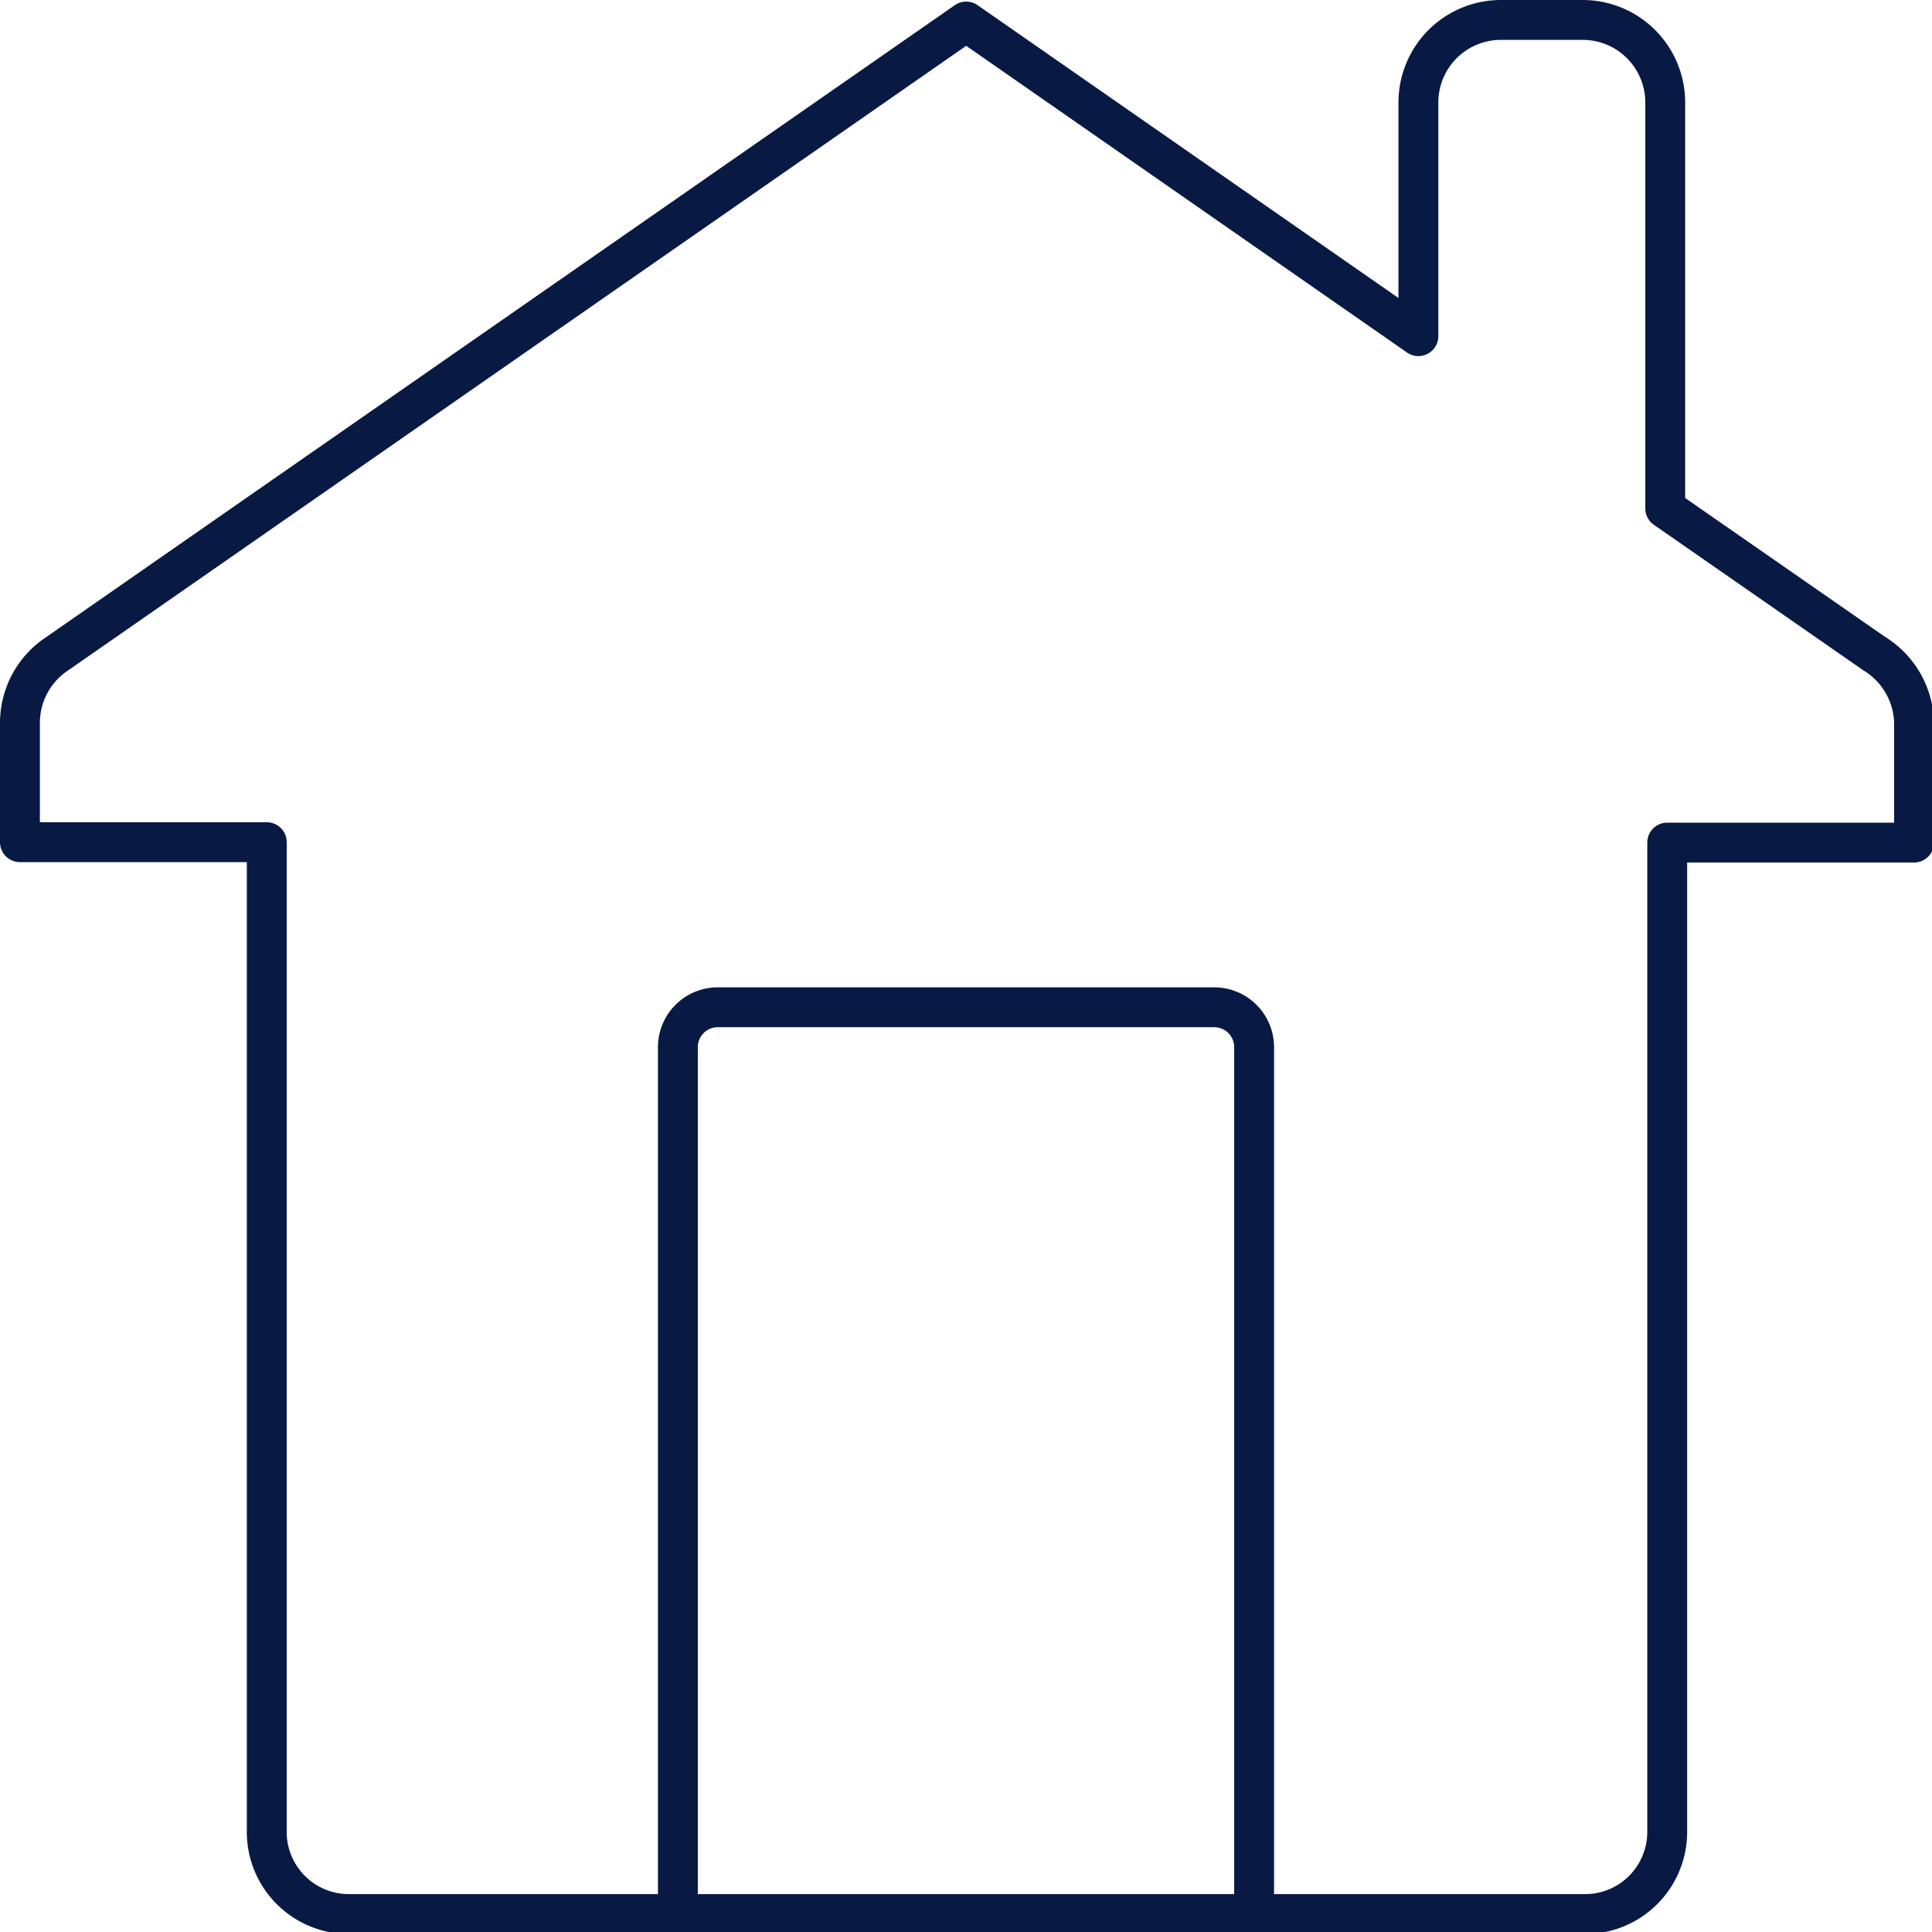
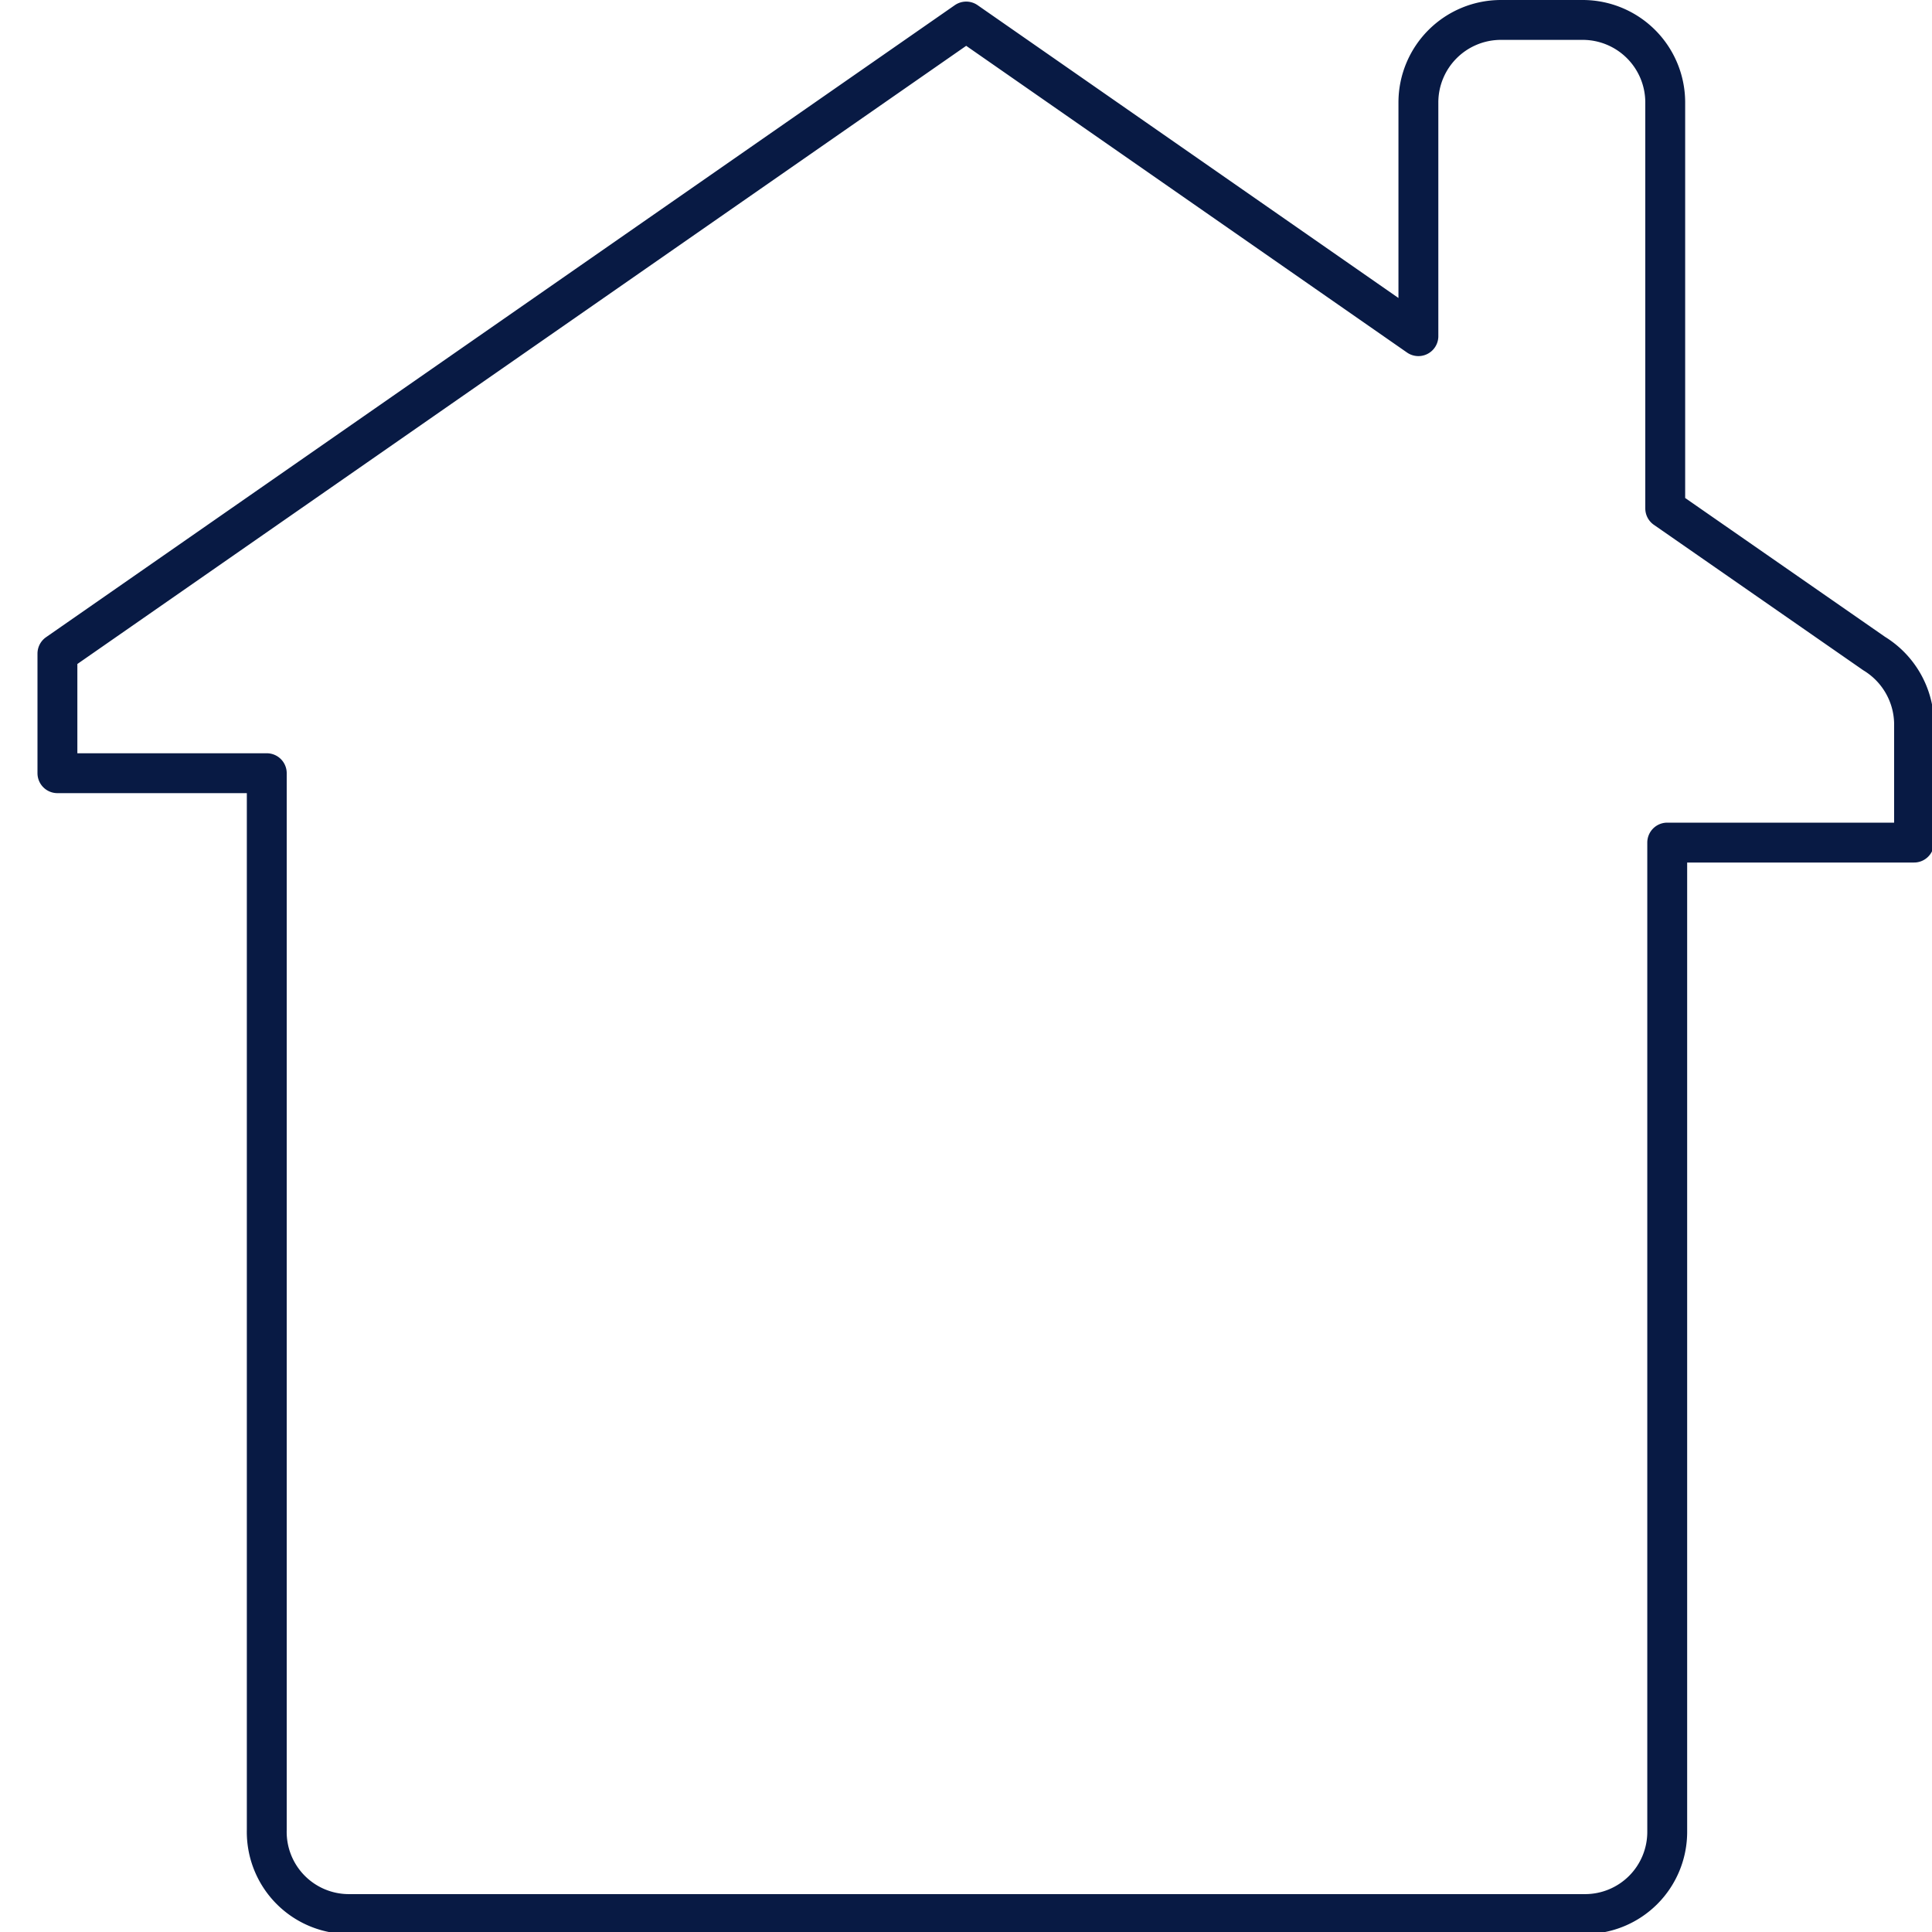
<svg xmlns="http://www.w3.org/2000/svg" viewBox="0 0 48.45 48.45">
  <defs>
    <style>.cls-1,.cls-2{fill:none;stroke:#081a44;}.cls-1{stroke-miterlimit:10;}.cls-2{stroke-linecap:round;stroke-linejoin:round;}</style>
  </defs>
  <title>update-door-del</title>
  <g id="Layer_2" data-name="Layer 2">
    <g id="transport">
-       <path class="cls-1" d="M18,25.26H30.45a1,1,0,0,1,1,1V48a0,0,0,0,1,0,0H17a0,0,0,0,1,0,0V26.26A1,1,0,0,1,18,25.26Z" />
-       <path class="cls-2" d="M47,16.39l-5.24-3.64V2.56A2.07,2.07,0,0,0,39.7.5H37.64a2.07,2.07,0,0,0-2.07,2.06V8.43L24.23.54,1.44,16.39A2.08,2.08,0,0,0,.5,18.12v3H6.69V45.89A2.06,2.06,0,0,0,8.75,48h31a2.06,2.06,0,0,0,2.06-2.06V21.13H48v-3A2.09,2.09,0,0,0,47,16.39Z" />
+       <path class="cls-2" d="M47,16.39l-5.24-3.64V2.56A2.07,2.07,0,0,0,39.7.5H37.64a2.07,2.07,0,0,0-2.07,2.06V8.43L24.23.54,1.44,16.39v3H6.69V45.89A2.06,2.06,0,0,0,8.75,48h31a2.06,2.06,0,0,0,2.06-2.06V21.13H48v-3A2.09,2.09,0,0,0,47,16.39Z" />
    </g>
  </g>
</svg>